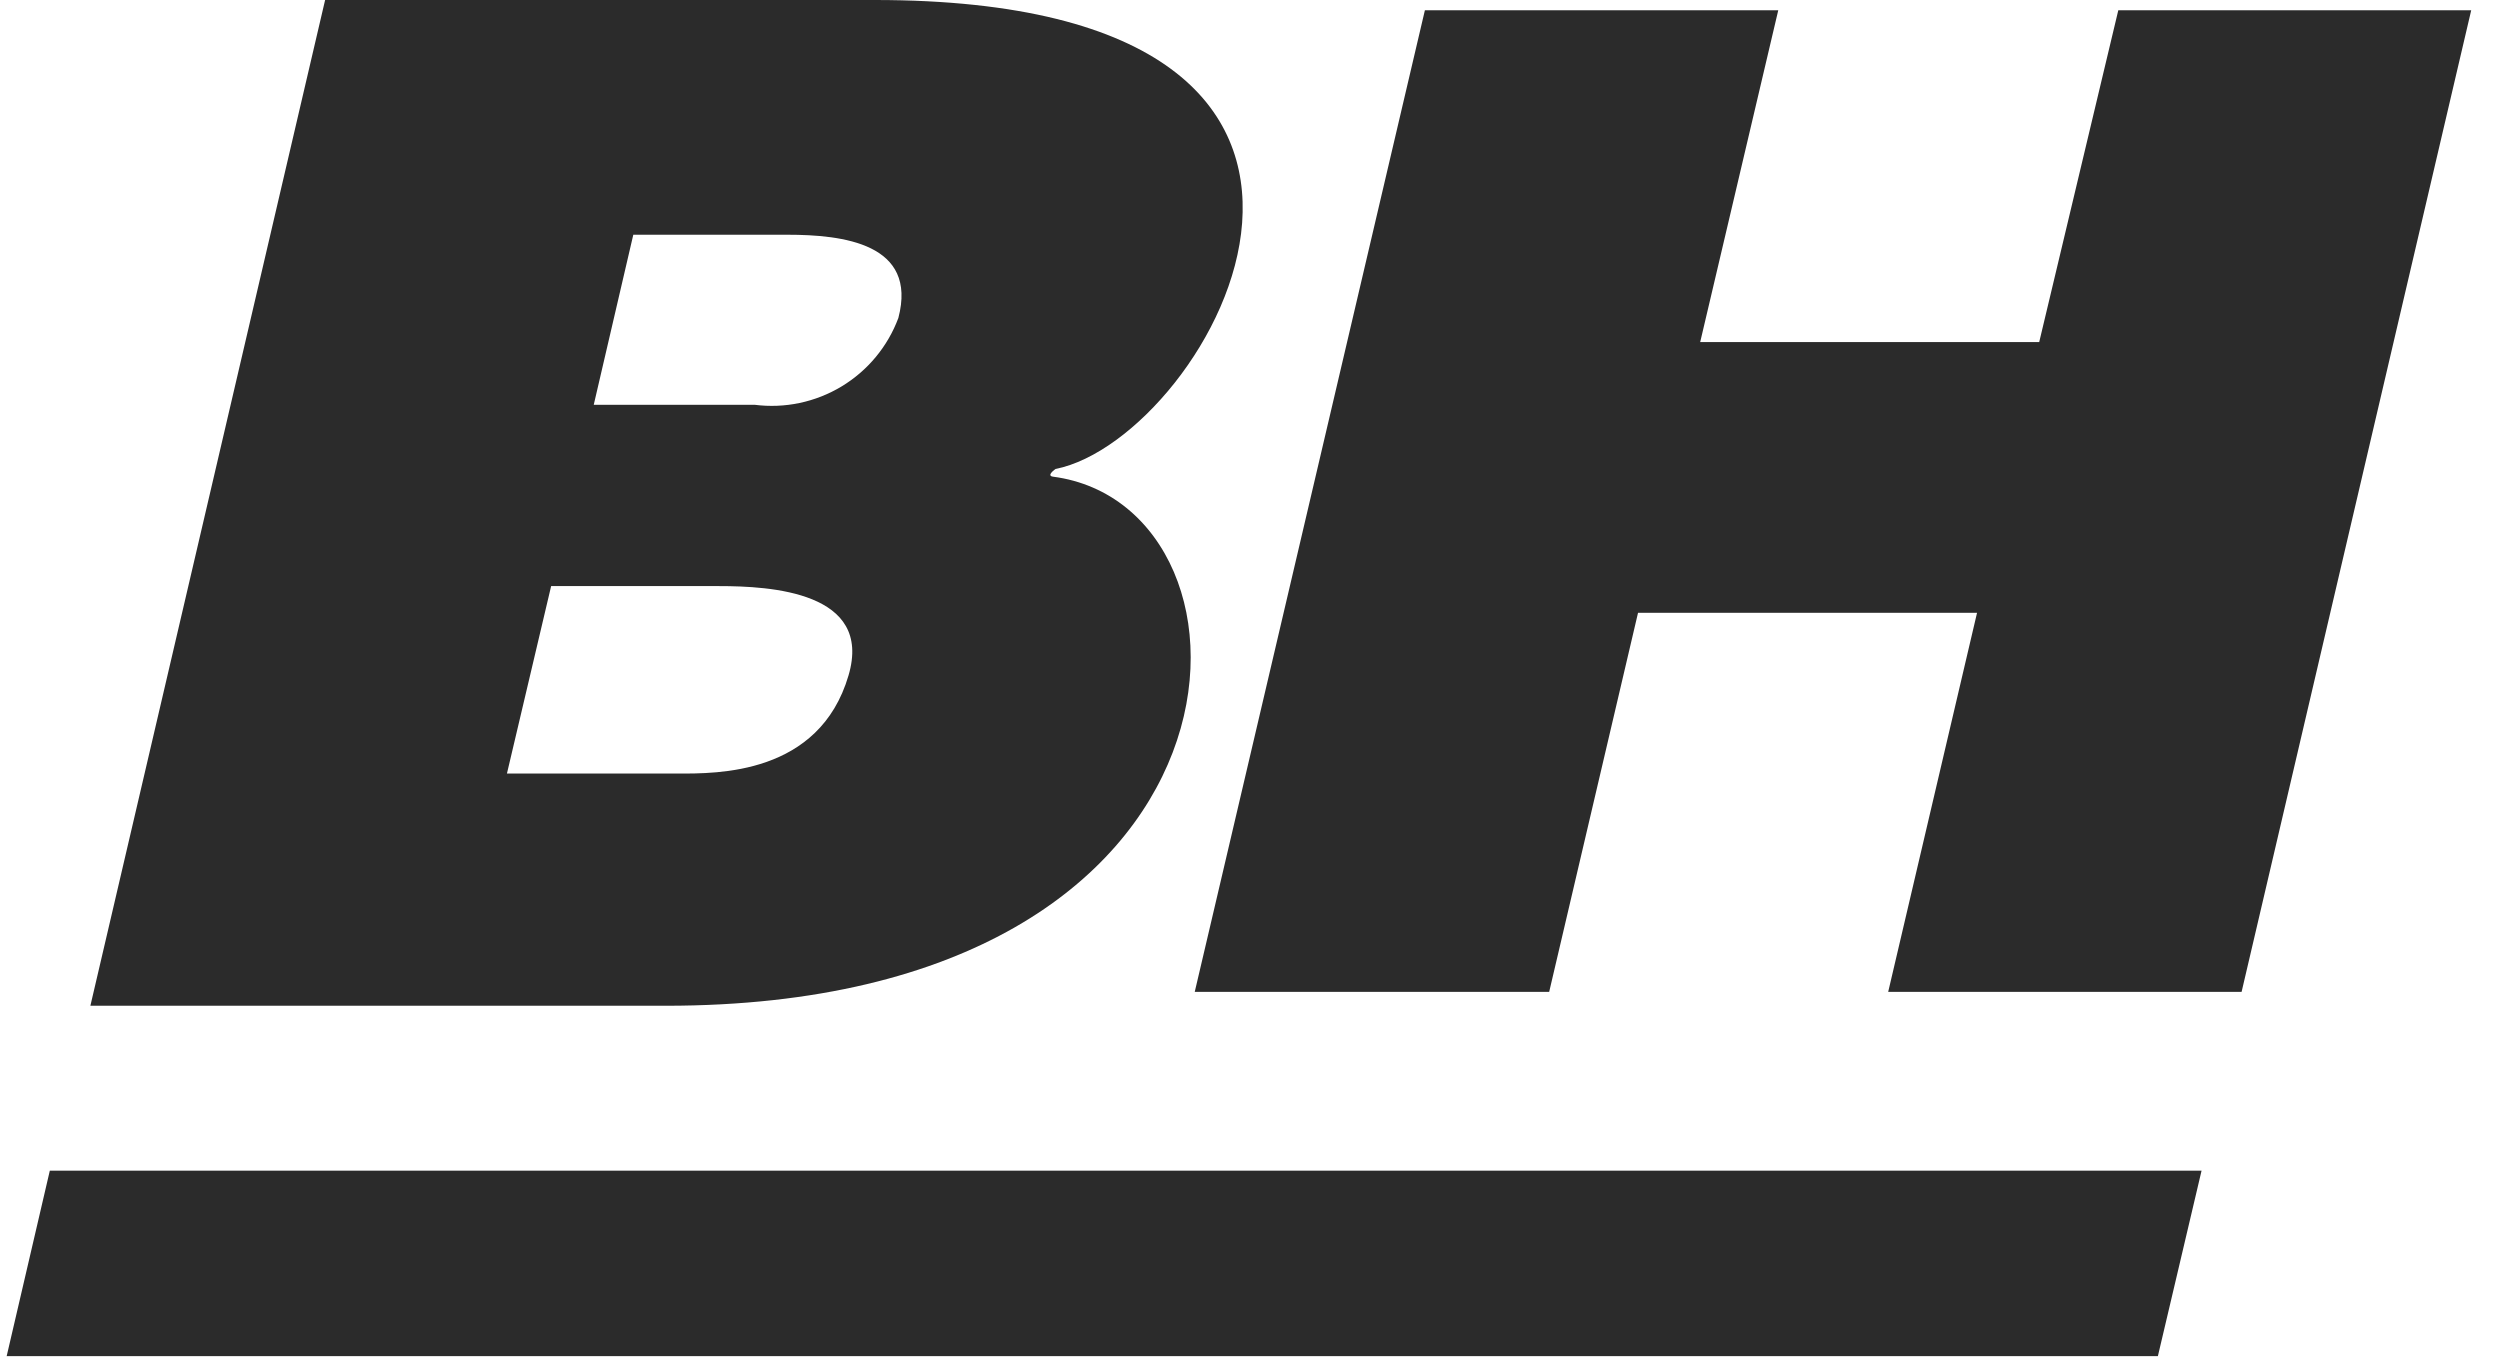
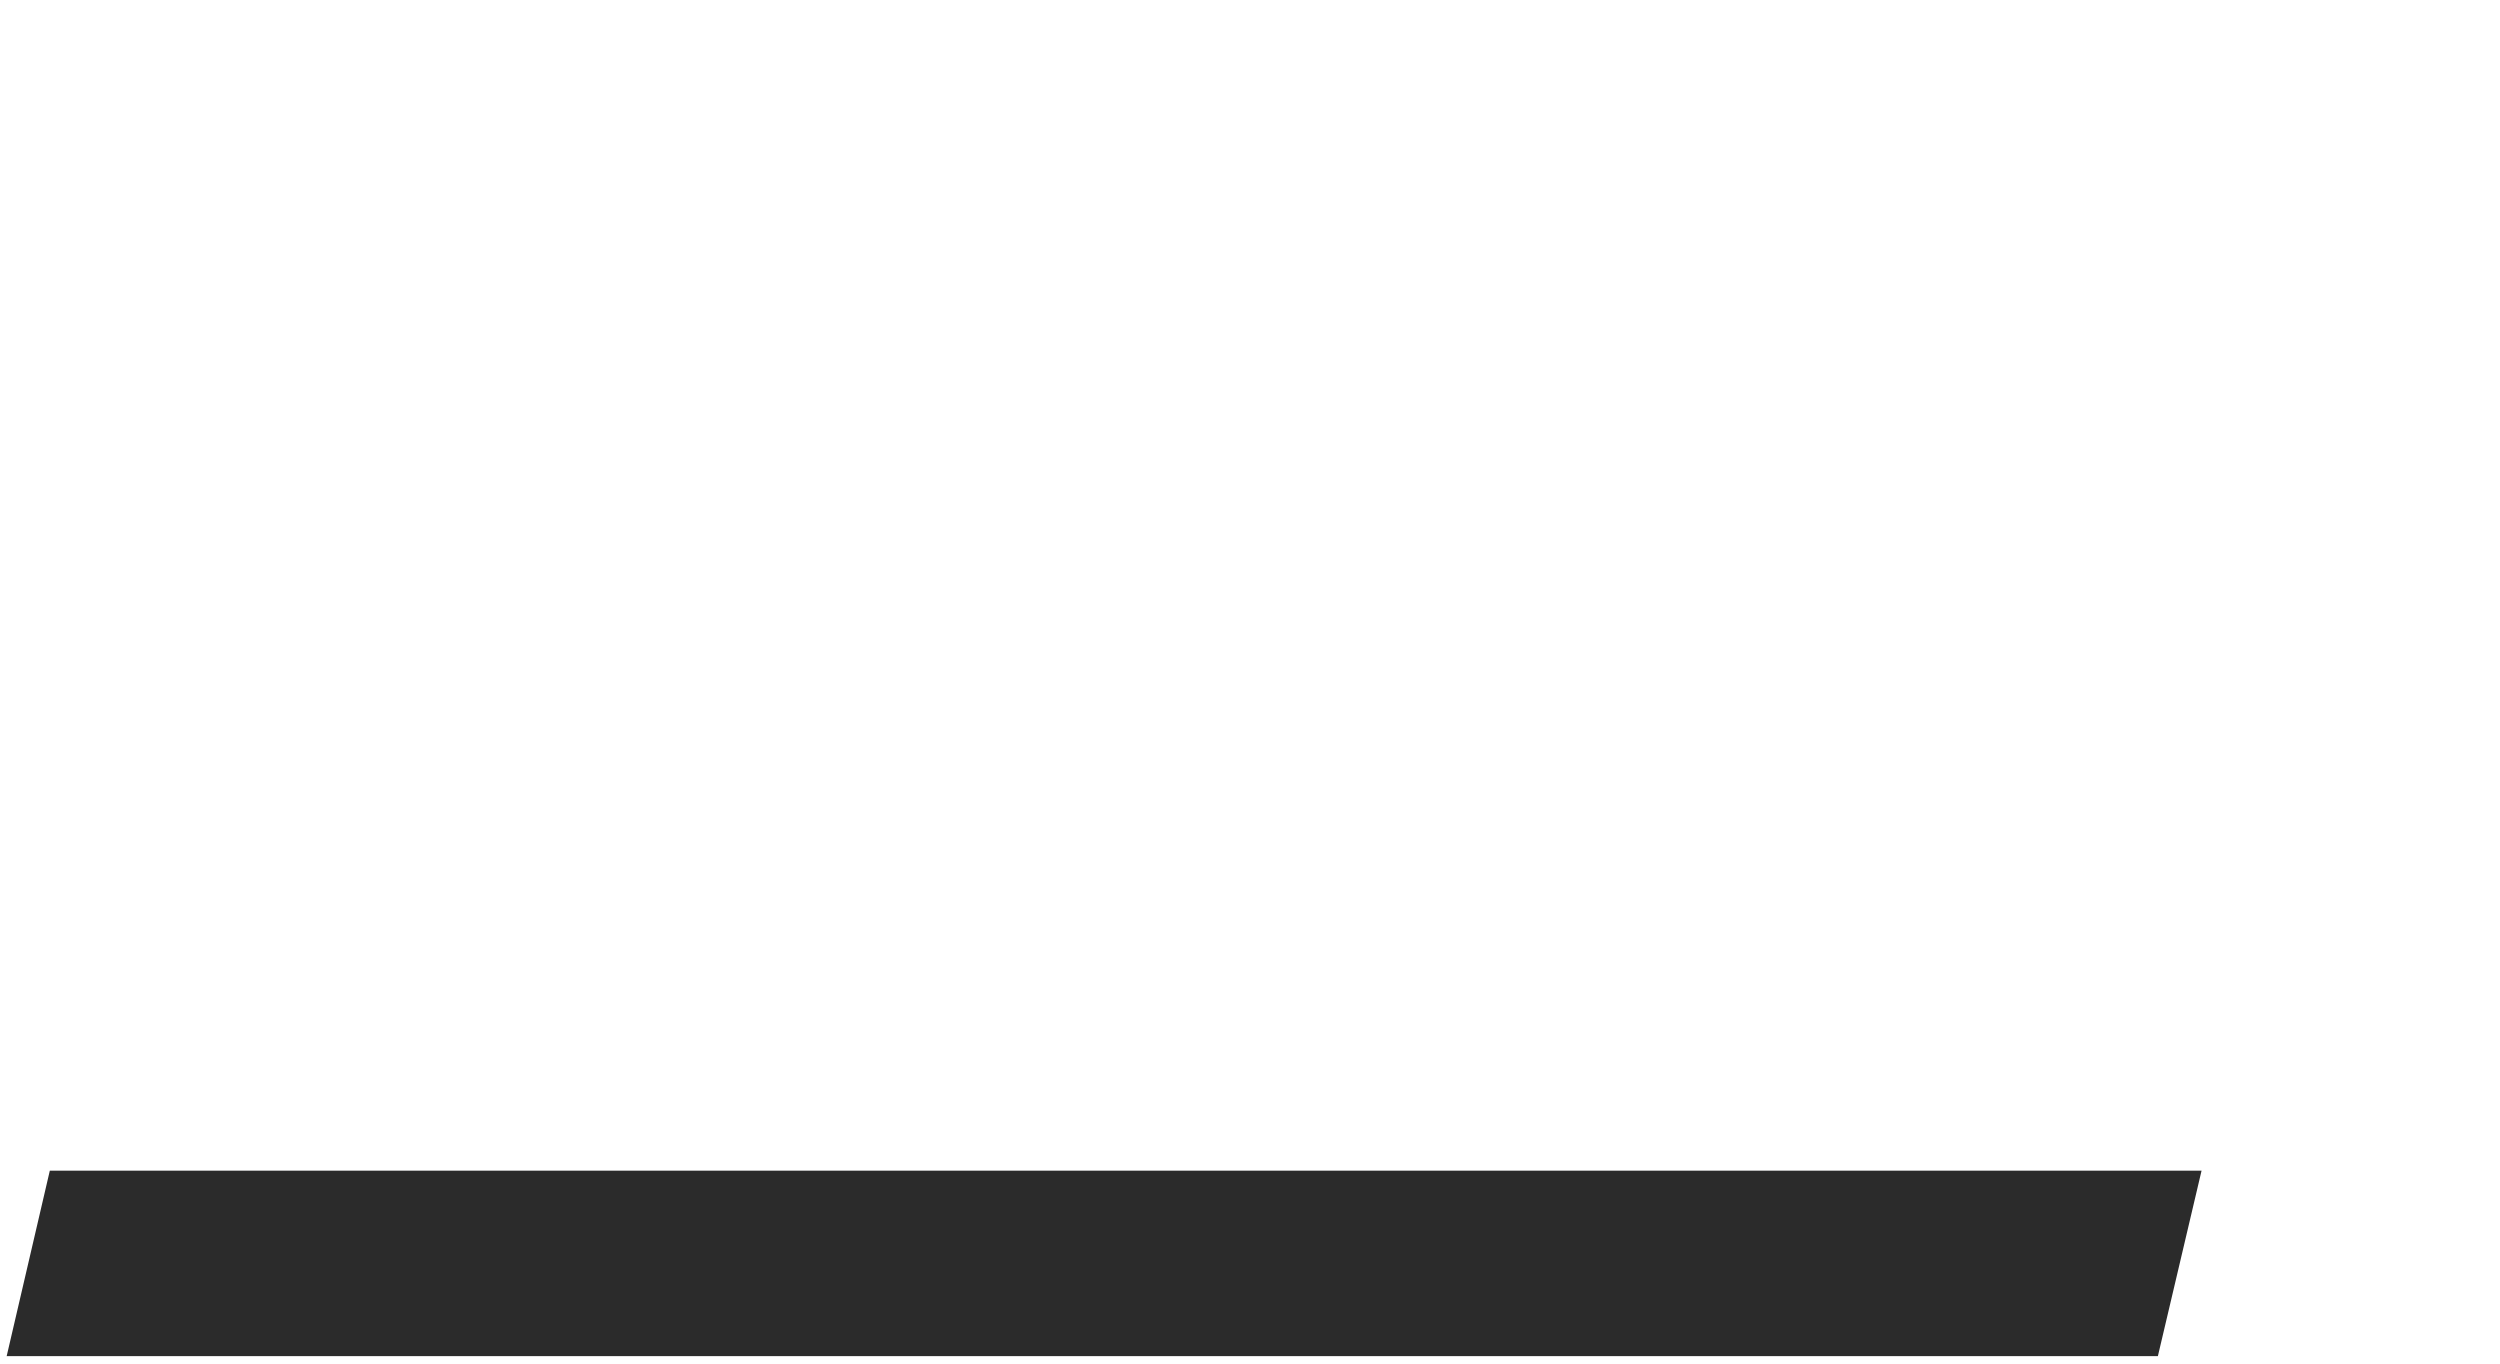
<svg xmlns="http://www.w3.org/2000/svg" width="66" height="36" viewBox="0 0 66 36" fill="none">
  <path d="M1.315 30.906H58.121L56.968 35.802H0.176L1.315 30.906Z" fill="#2B2B2B" />
-   <path fill-rule="evenodd" clip-rule="evenodd" d="M14.55 15.473H18.984C20.34 15.473 23.052 15.622 22.401 17.832C21.628 20.463 18.916 20.422 17.899 20.422H13.383L14.55 15.473ZM16.719 6.197H20.788C22.252 6.197 24.232 6.428 23.717 8.394C23.436 9.149 22.907 9.786 22.218 10.202C21.528 10.618 20.718 10.789 19.92 10.686H15.675L16.719 6.197ZM8.583 0H23.093C38.498 0 31.962 11.567 27.866 12.381C27.866 12.381 27.609 12.557 27.799 12.584C33.792 13.371 33.643 26.552 17.574 26.552H2.386L8.583 0ZM55.923 0.271H65.24L59.178 26.186H49.848L52.194 16.178H43.244L40.898 26.186H31.541L37.617 0.271H46.946L44.885 9.031H53.835L55.923 0.271Z" fill="#2B2B2B" />
</svg>